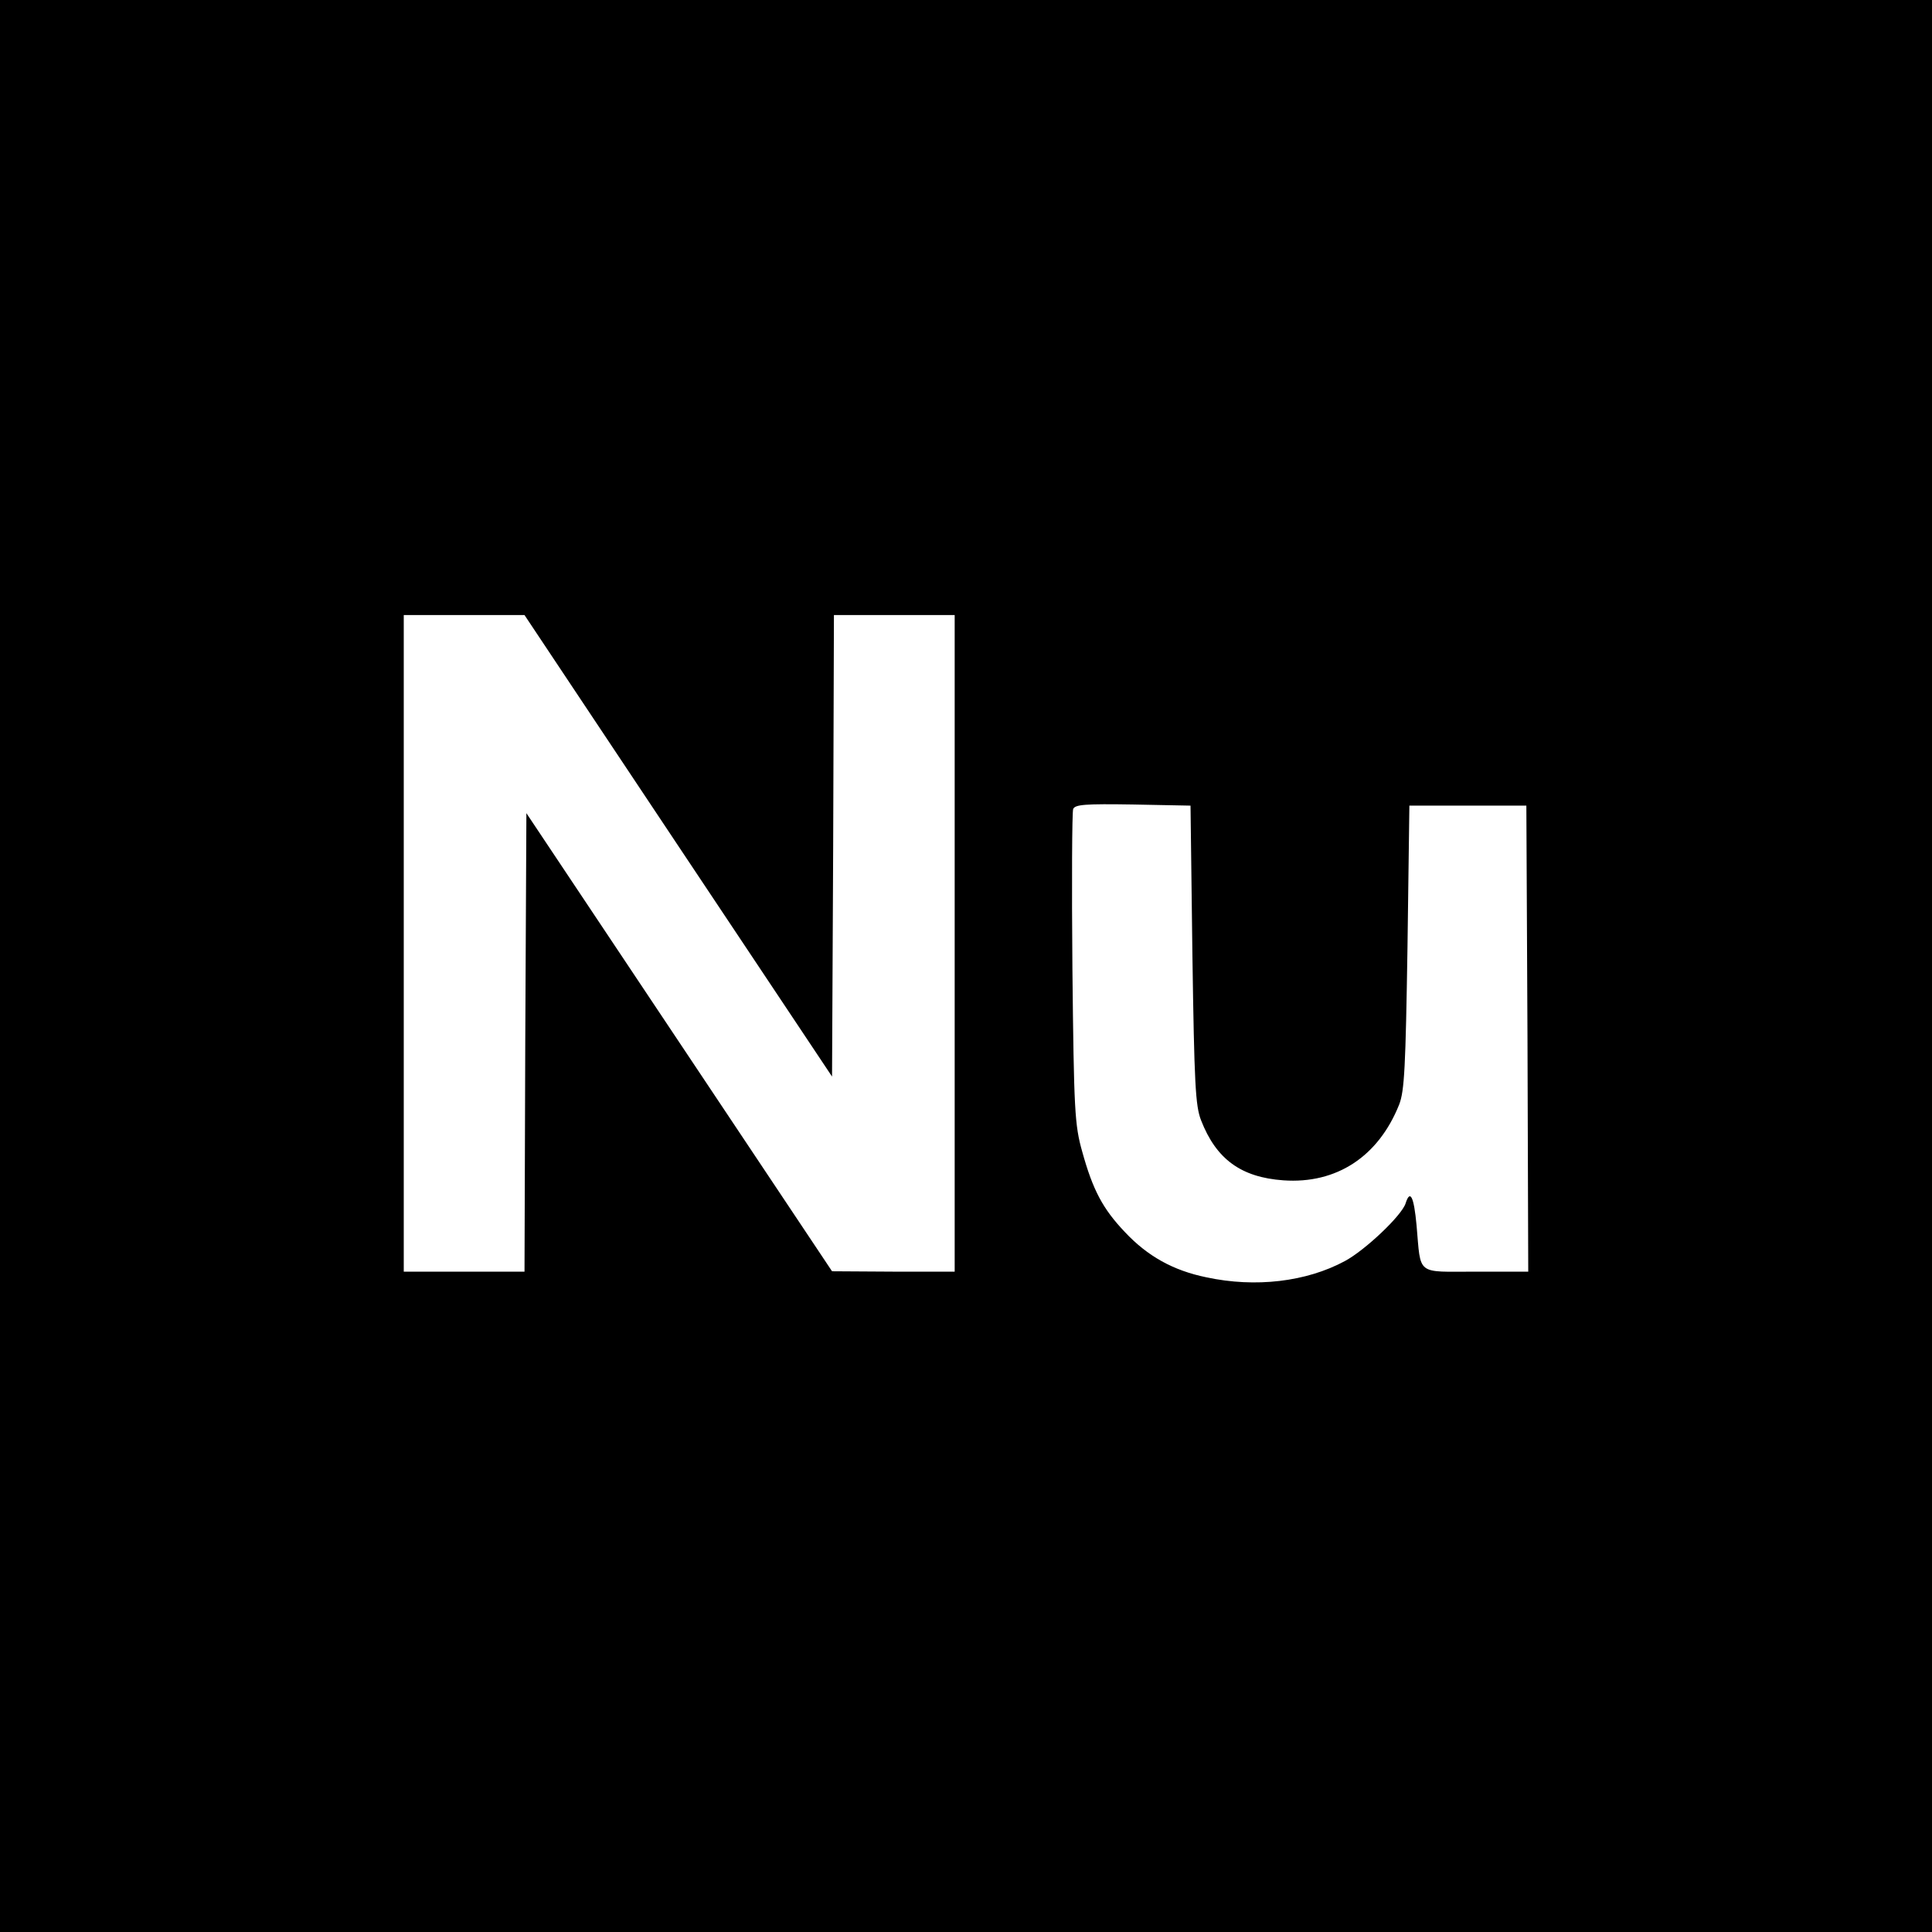
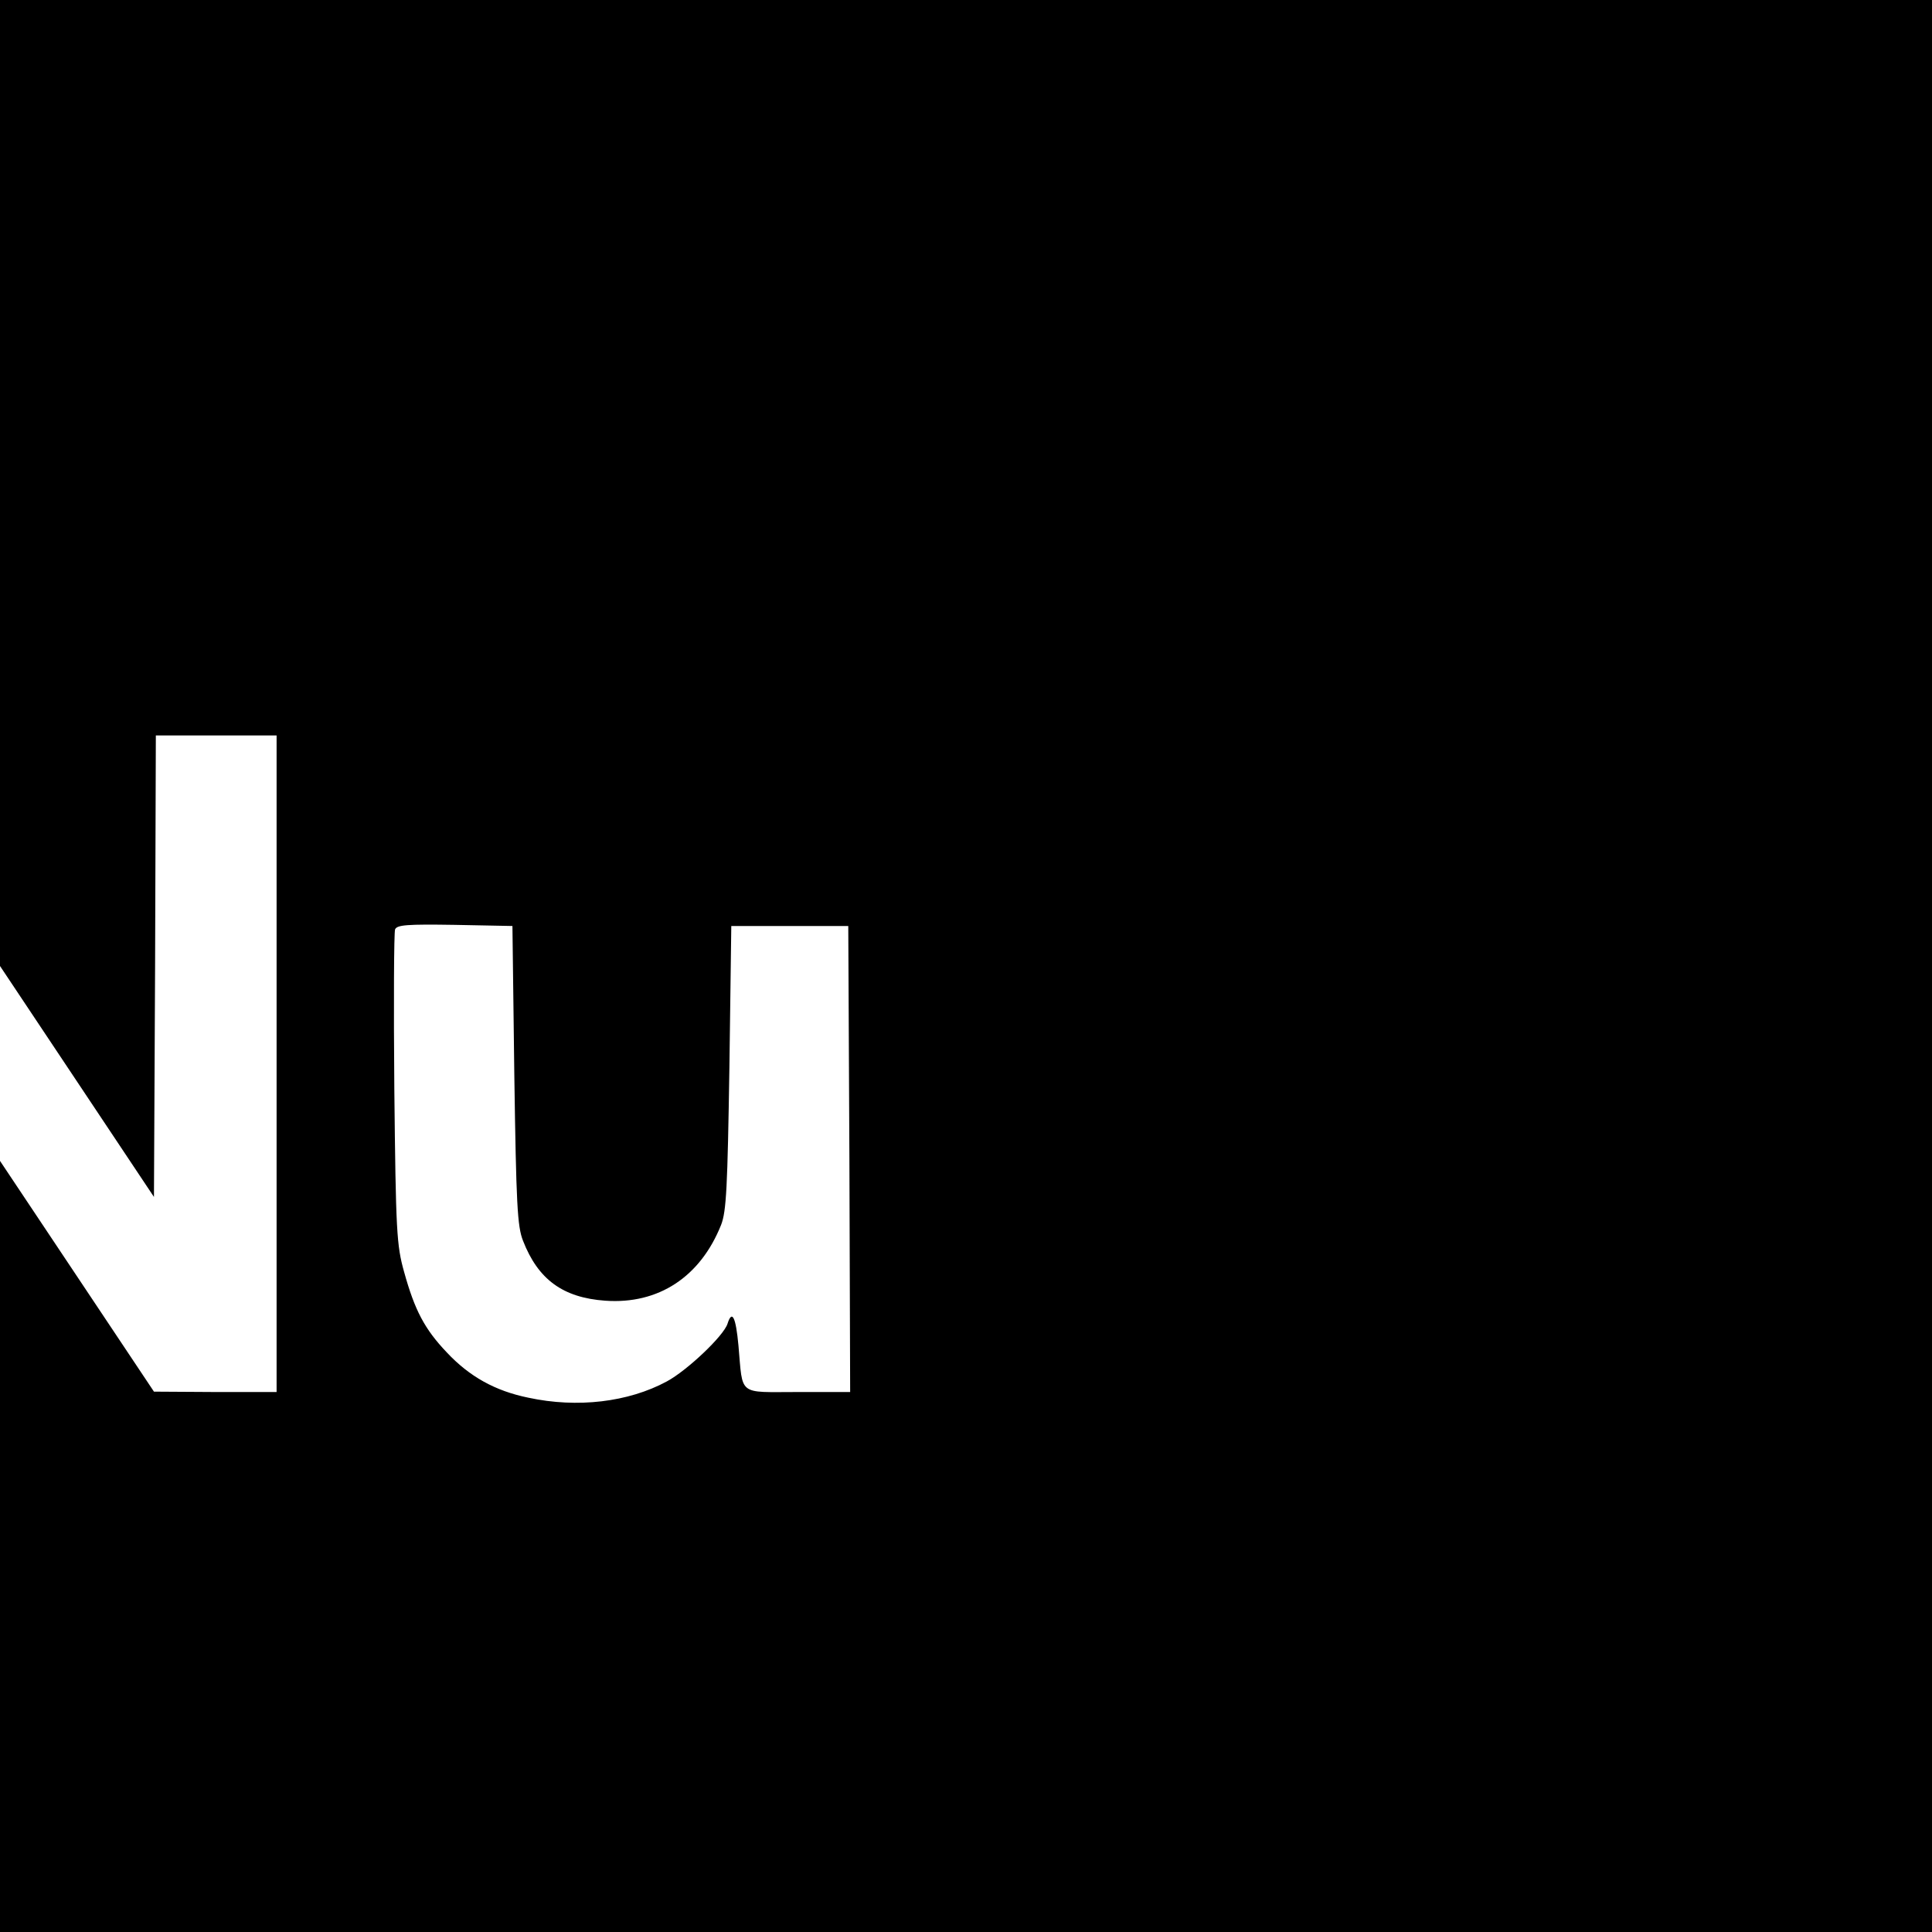
<svg xmlns="http://www.w3.org/2000/svg" version="1.0" width="512pt" height="512pt" viewBox="0 0 512 512" preserveAspectRatio="xMidYMid meet">
  <g transform="translate(0,512) scale(0.1,-0.1)" fill="#000000" stroke="none">
-     <path d="M0 2560 l0 -2560 2560 0 2560 0 0 2560 0 2560 -2560 0 -2560 0 0 -2560z m1797 319 l408 -612 3 612 2 611 160 0 160 0 0 -870 0 -870 -162 0 -163 1 -405 607 -405 607 -3 -607 -2 -608 -160 0 -160 0 0 870 0 870 160 0 160 0 407 -611z m1363 -289 c5 -343 8 -401 23 -439 40 -103 106 -151 218 -159 141 -10 252 63 307 201 14 36 17 99 22 417 l5 375 155 0 155 0 3 -617 2 -618 -139 0 c-160 0 -145 -12 -157 123 -7 76 -17 96 -29 58 -10 -32 -107 -124 -161 -153 -102 -55 -237 -71 -367 -43 -88 18 -156 56 -216 120 -59 62 -85 112 -113 213 -20 71 -22 107 -26 485 -2 225 -1 415 2 423 5 12 32 14 158 12 l153 -3 5 -395z" />
+     <path d="M0 2560 l0 -2560 2560 0 2560 0 0 2560 0 2560 -2560 0 -2560 0 0 -2560z l408 -612 3 612 2 611 160 0 160 0 0 -870 0 -870 -162 0 -163 1 -405 607 -405 607 -3 -607 -2 -608 -160 0 -160 0 0 870 0 870 160 0 160 0 407 -611z m1363 -289 c5 -343 8 -401 23 -439 40 -103 106 -151 218 -159 141 -10 252 63 307 201 14 36 17 99 22 417 l5 375 155 0 155 0 3 -617 2 -618 -139 0 c-160 0 -145 -12 -157 123 -7 76 -17 96 -29 58 -10 -32 -107 -124 -161 -153 -102 -55 -237 -71 -367 -43 -88 18 -156 56 -216 120 -59 62 -85 112 -113 213 -20 71 -22 107 -26 485 -2 225 -1 415 2 423 5 12 32 14 158 12 l153 -3 5 -395z" />
  </g>
</svg>